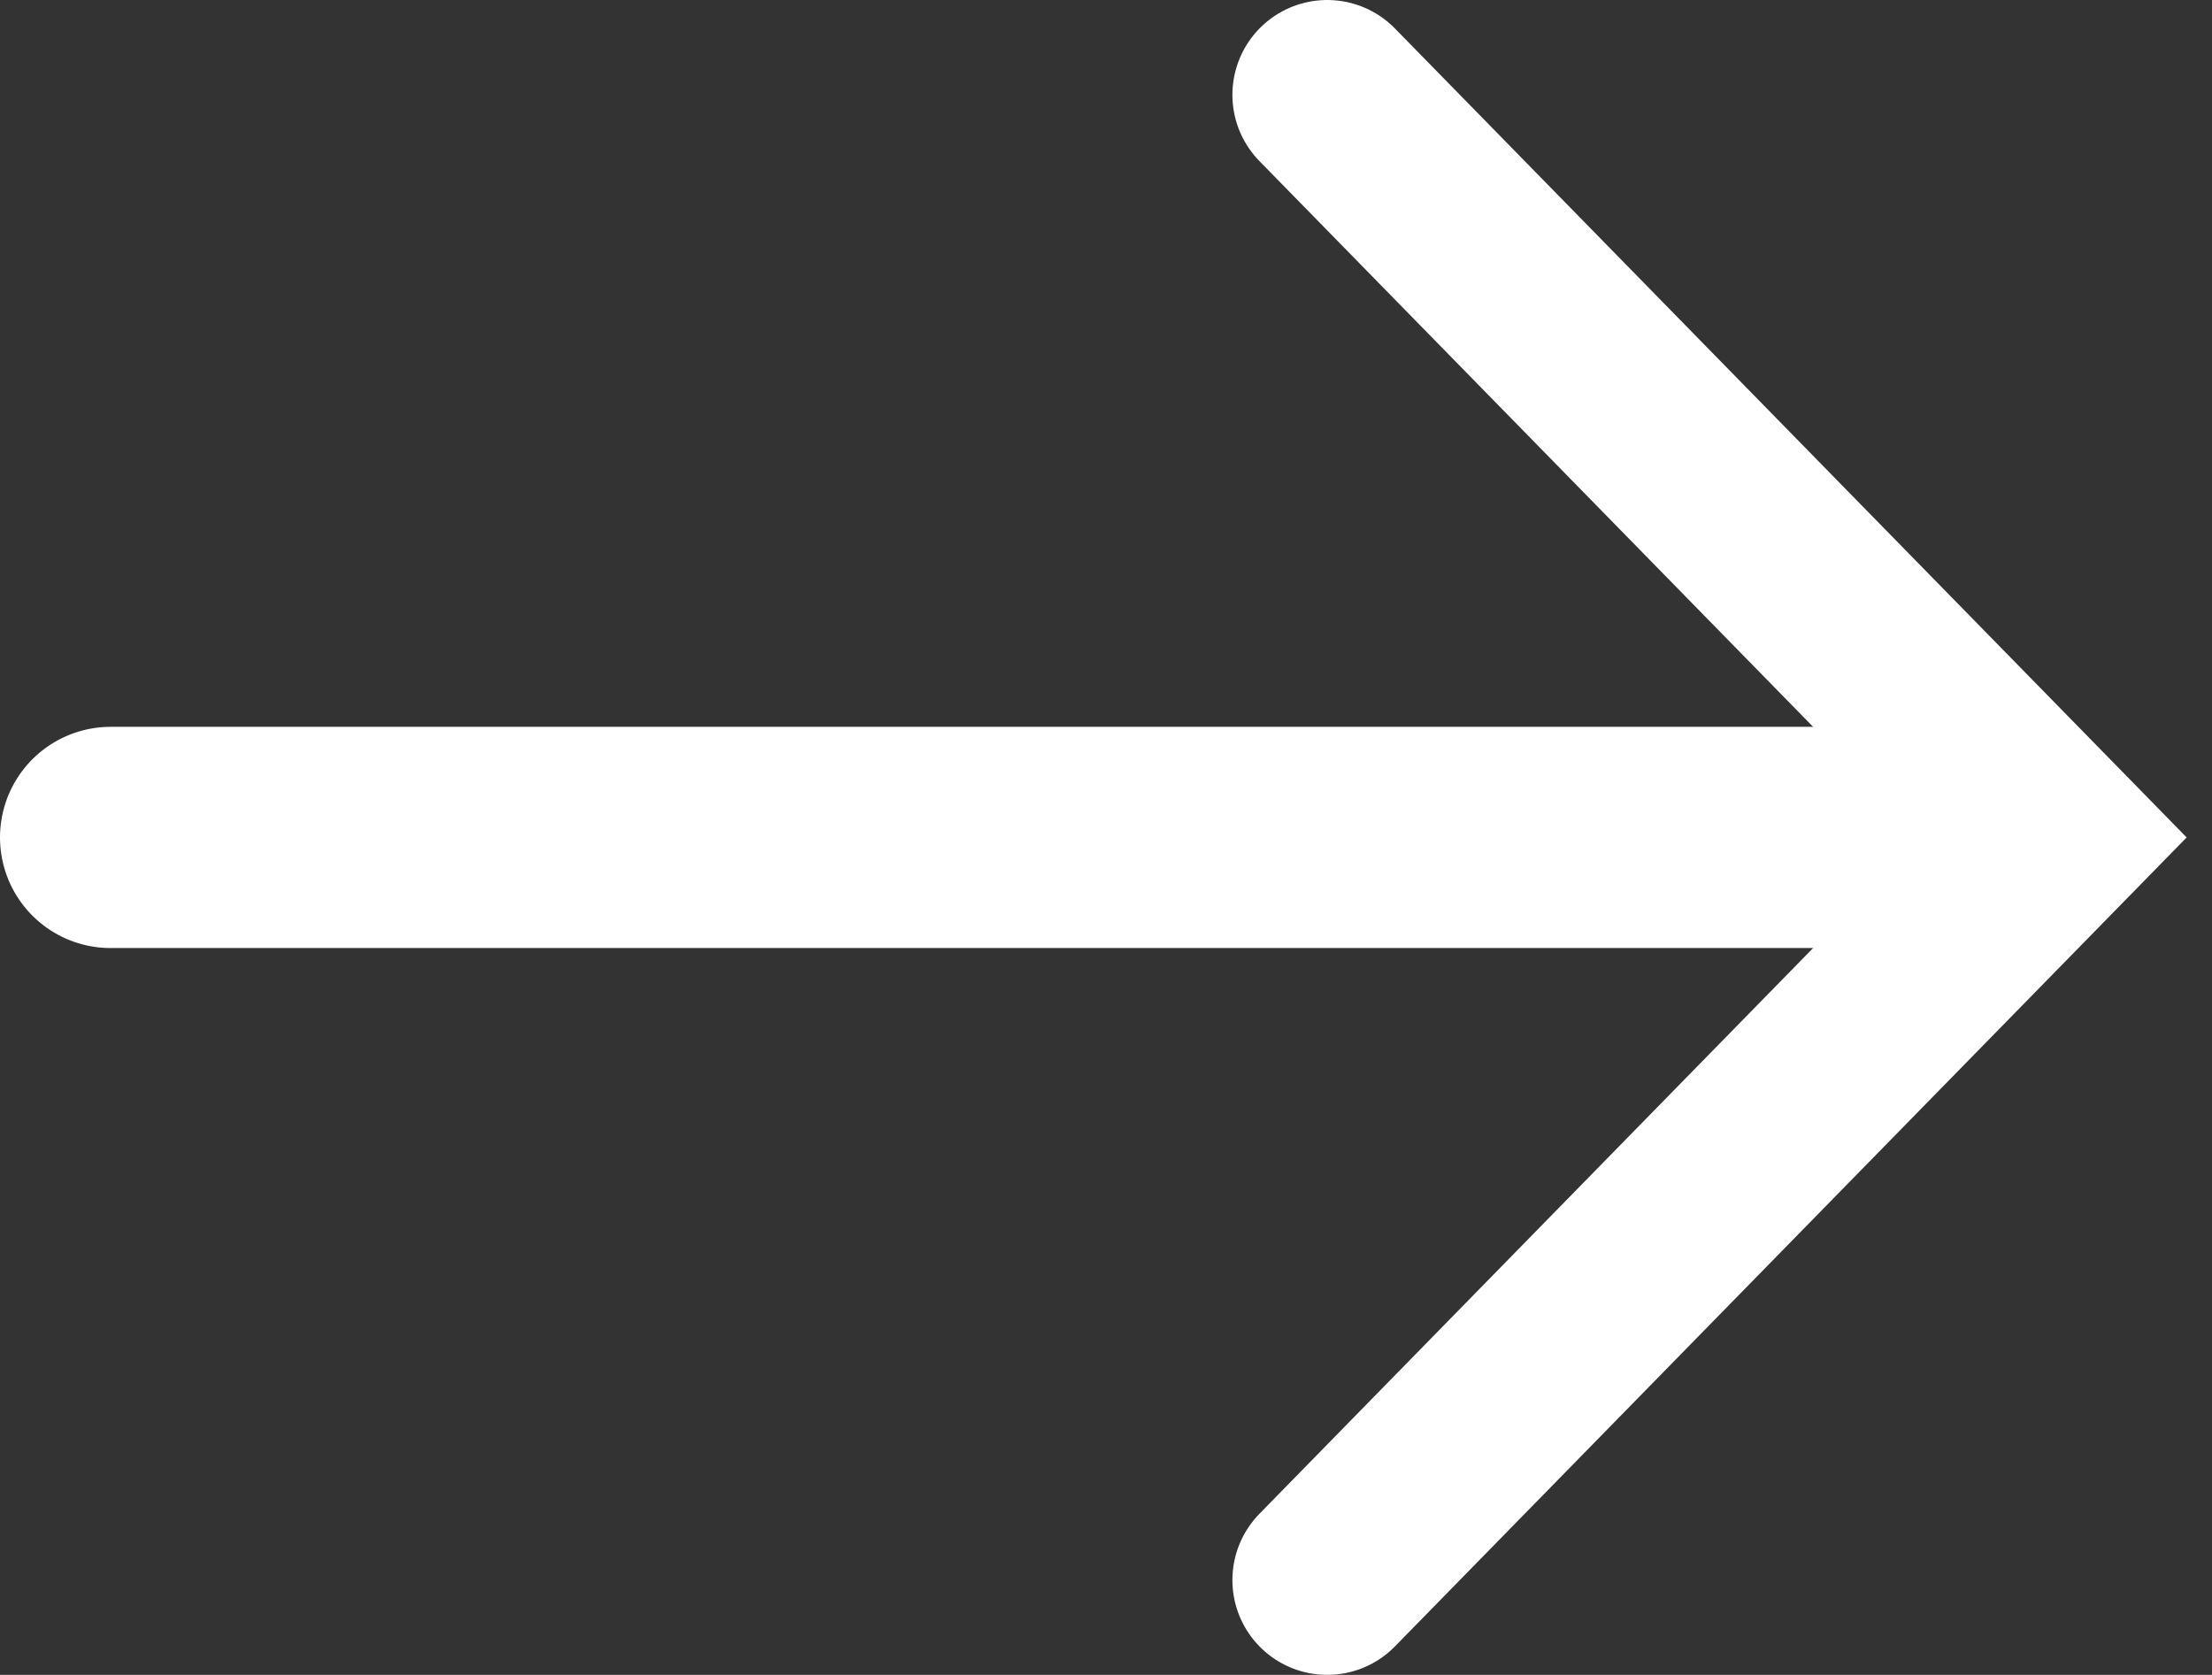
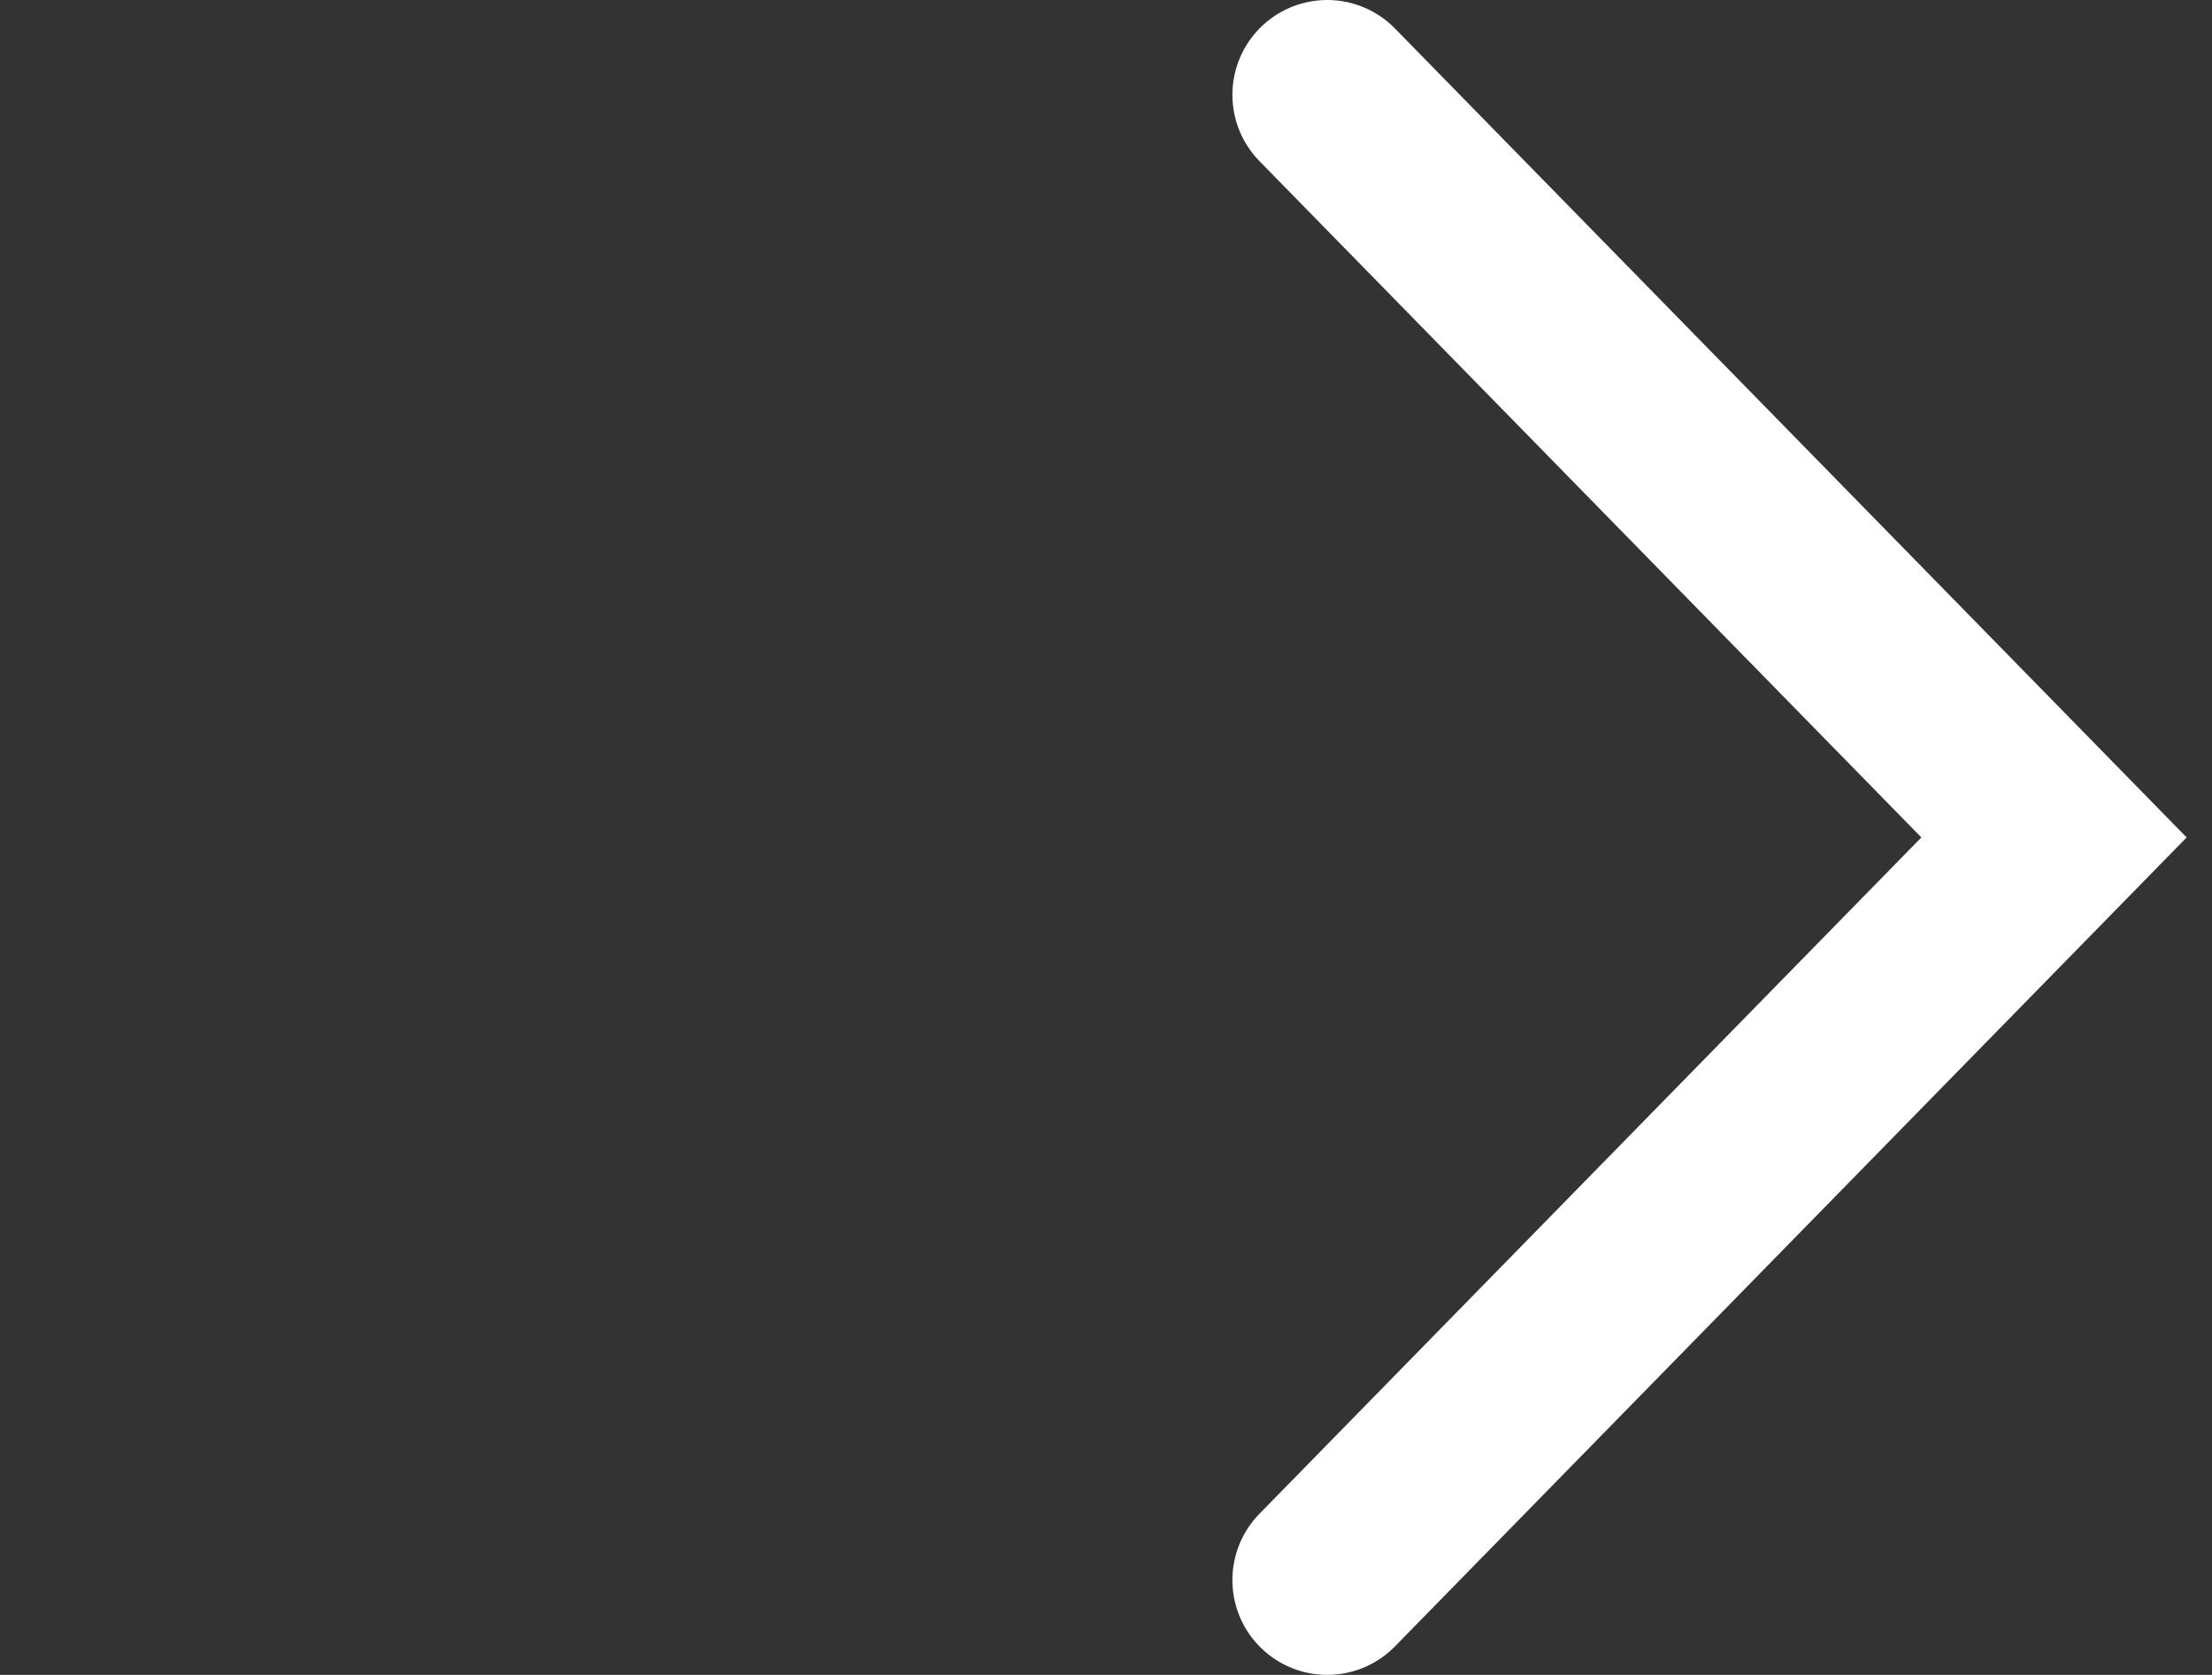
<svg xmlns="http://www.w3.org/2000/svg" width="70" height="53" viewBox="0 0 70 53" fill="none">
  <rect x="0" y="0" width="70" height="53" fill="#333333" stroke="none" />
  <path d="M42 3L65 26.5L42 50" stroke="white" stroke-width="6" stroke-linecap="round" />
-   <line x1="61.5" y1="26.5" x2="3.5" y2="26.5" stroke="white" stroke-width="7" stroke-linecap="round" />
</svg>